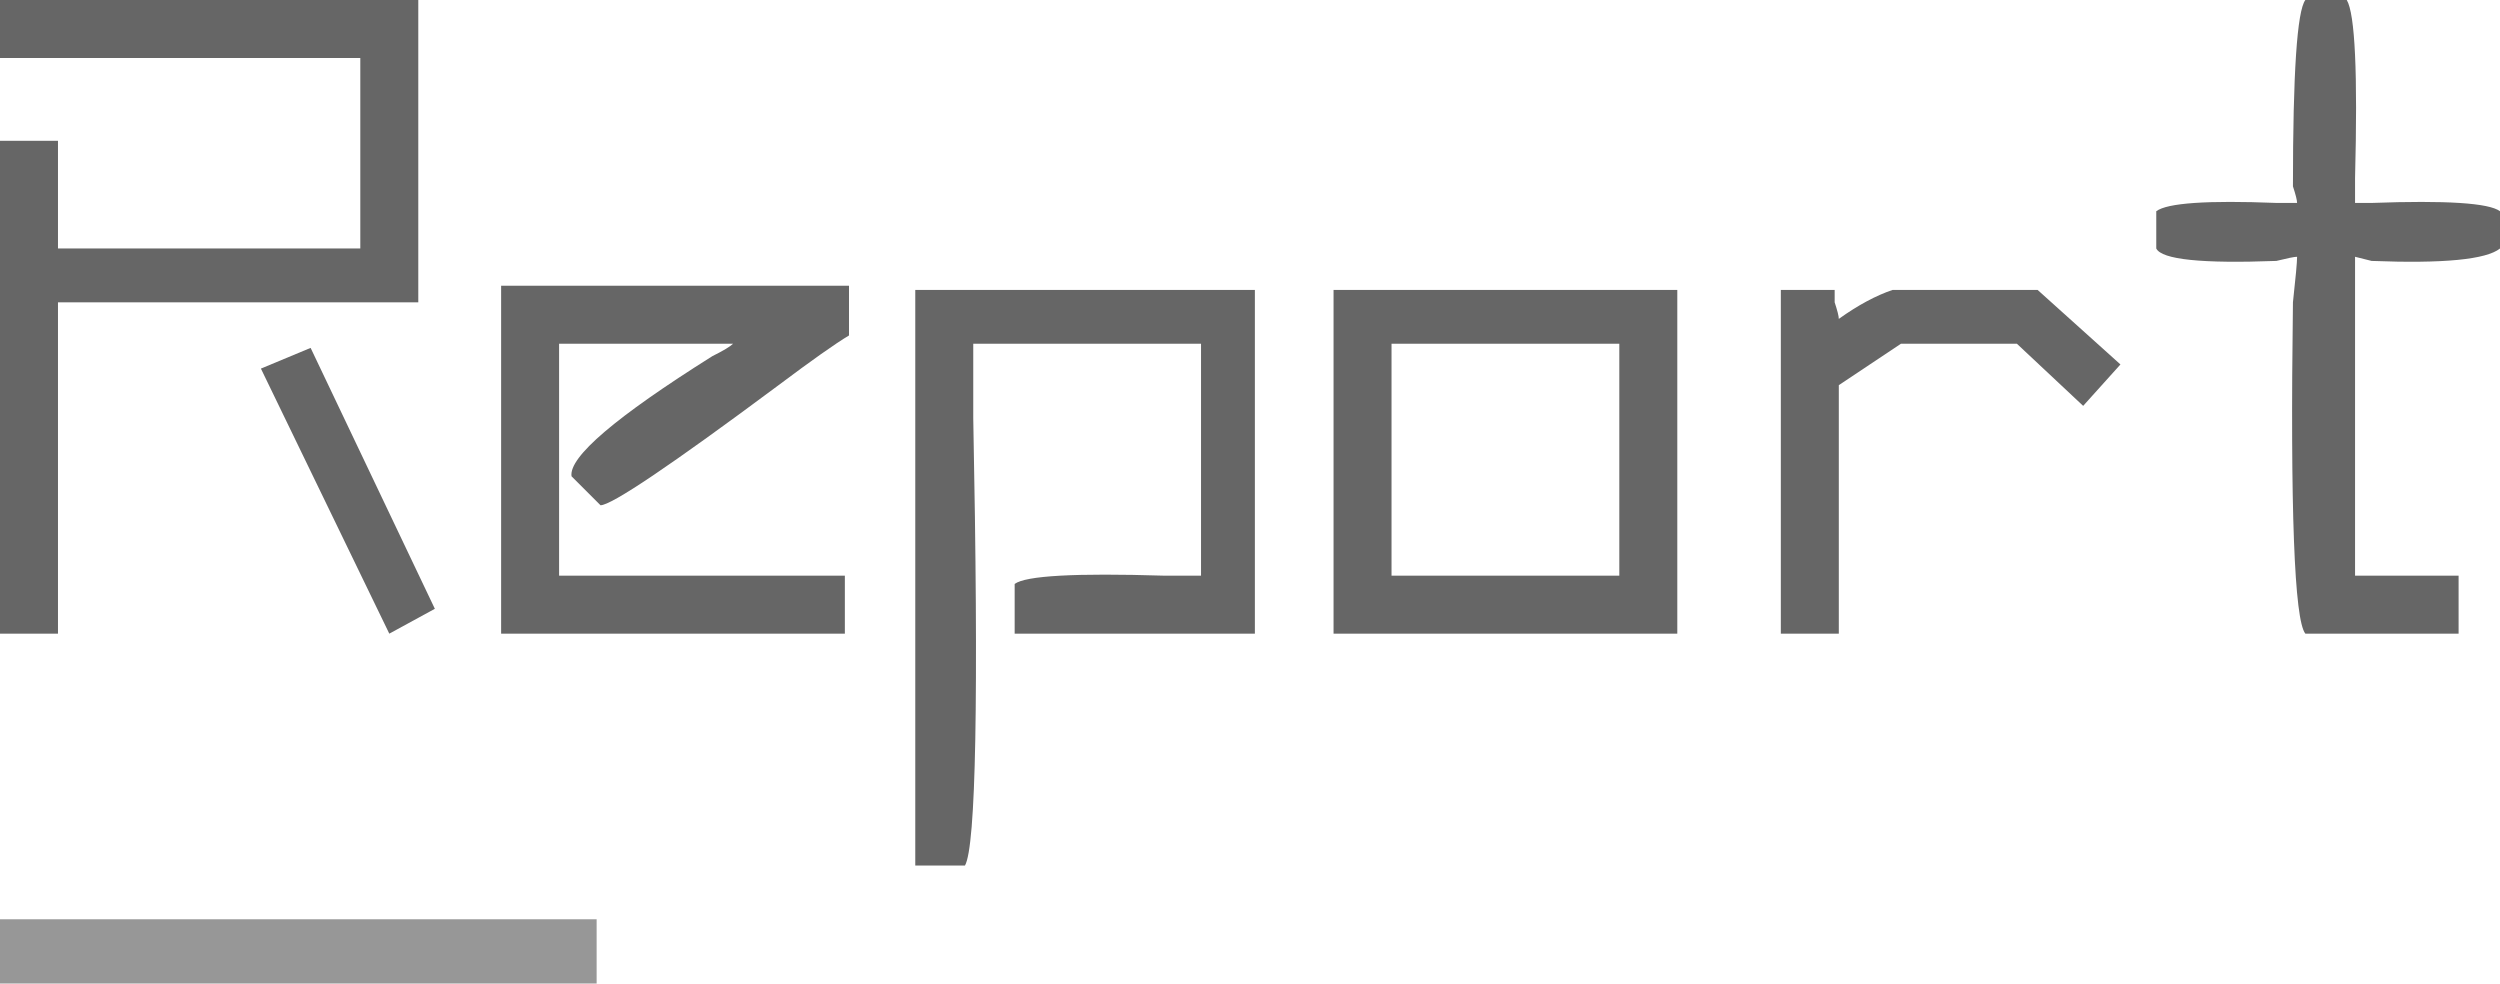
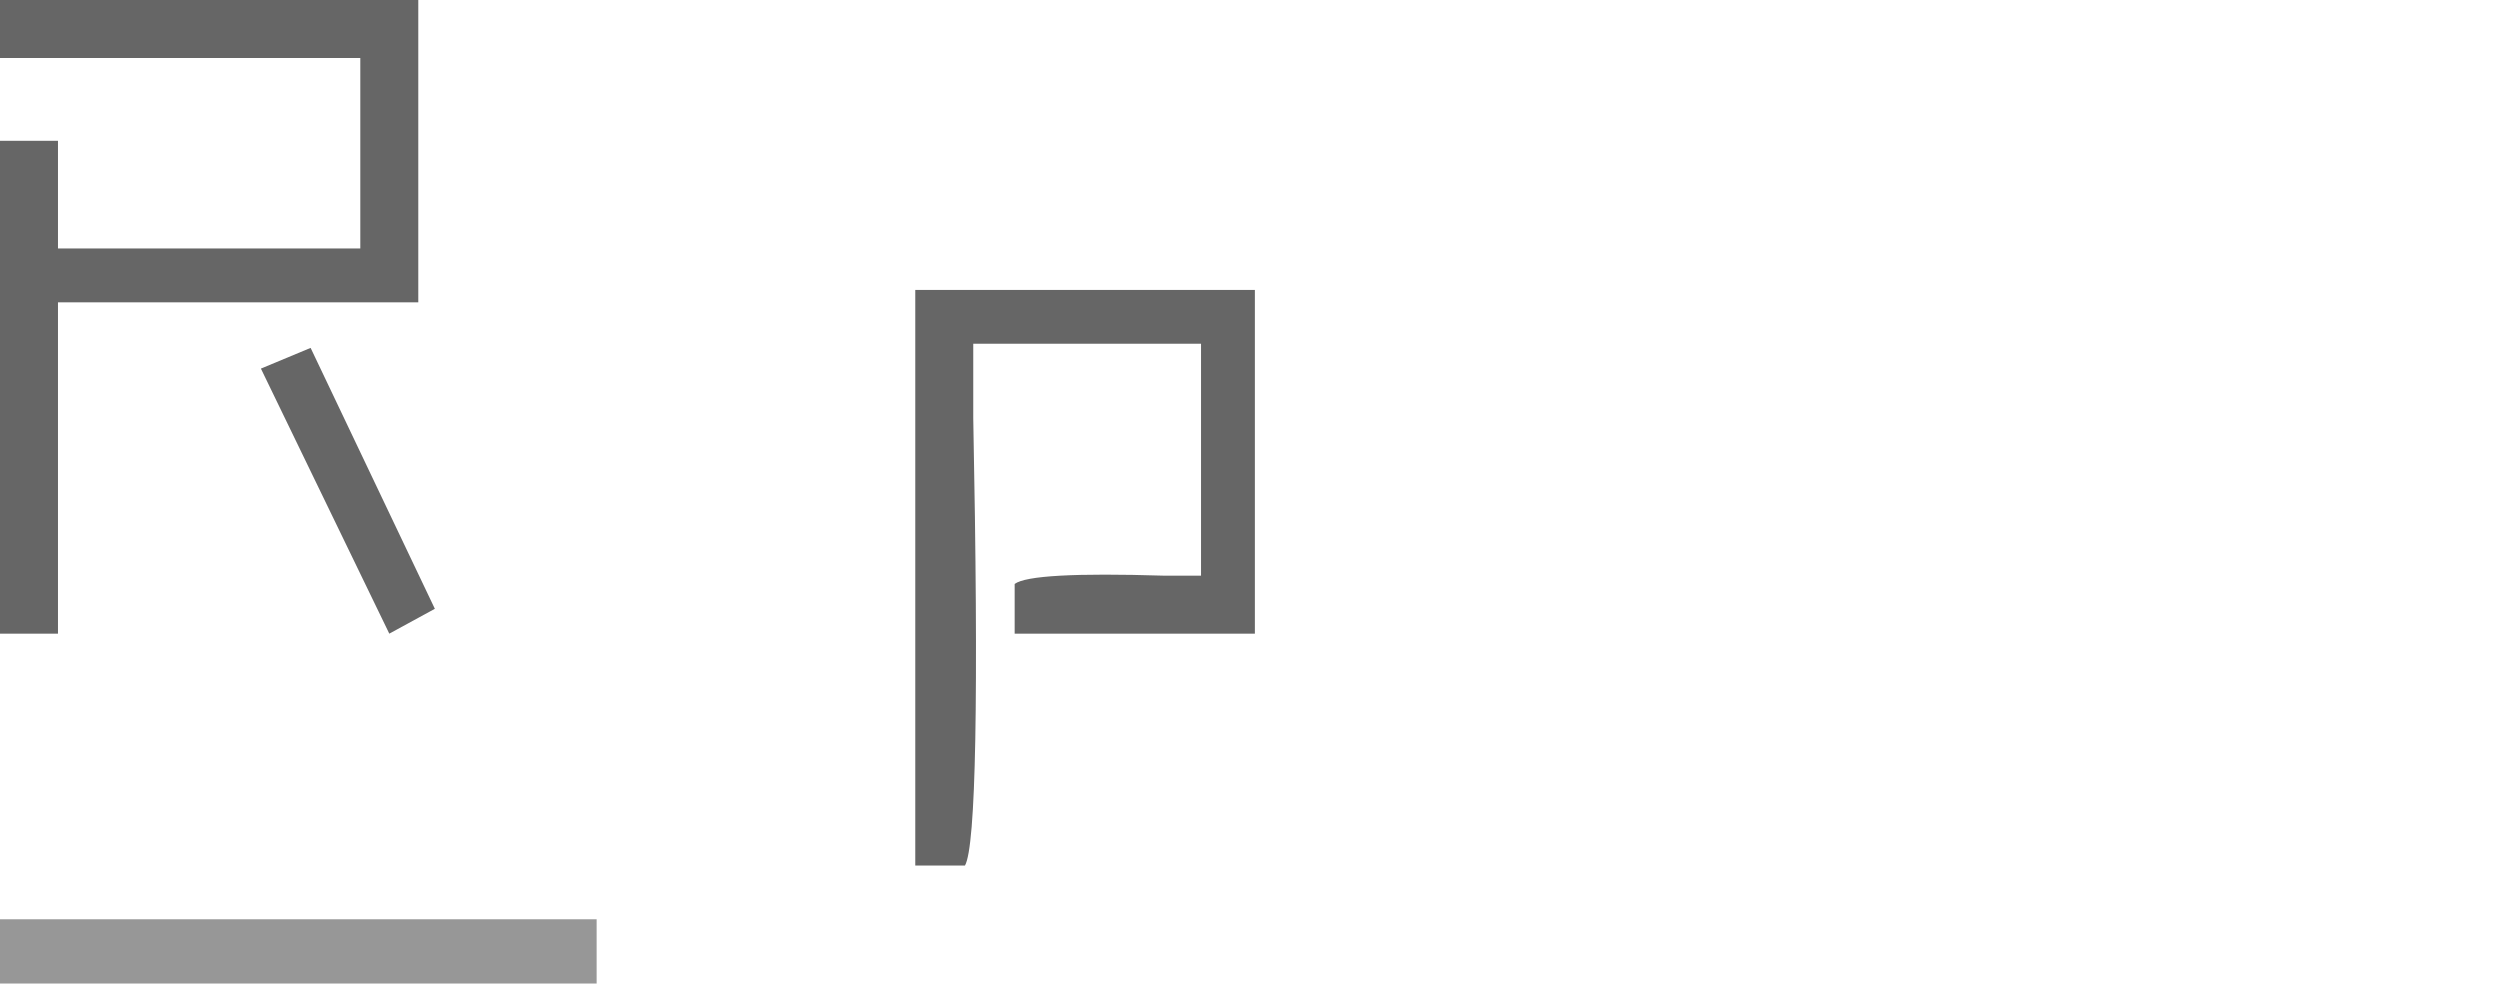
<svg xmlns="http://www.w3.org/2000/svg" version="1.1" id="圖層_1" x="0px" y="0px" width="181.566px" height="71.429px" viewBox="0 0 181.566 71.429" enable-background="new 0 0 181.566 71.429" xml:space="preserve">
  <g>
    <g>
      <g>
        <path fill="#666666" d="M4.211,46.02H0V10.227h4.211v7.82h21.957V4.211H0V0h30.379v21.957H4.211V46.02z M22.559,25.266     l9.023,18.949l-3.309,1.805l-9.324-19.25L22.559,25.266z" />
-         <path fill="#666666" d="M43.613,36.695l-2.105-2.105c-0.202-1.4,3.205-4.31,10.227-8.723c0.799-0.399,1.302-0.7,1.504-0.902     H40.605v16.844h20.754v4.211H36.395V20.754H61.66v3.609c-1.006,0.602-2.707,1.805-5.113,3.609     C48.727,33.791,44.412,36.695,43.613,36.695z" />
        <path fill="#666666" d="M70.082,62.863h-3.609V21.055h24.664V46.02H73.691V42.41c0.799-0.602,4.408-0.799,10.828-0.602     c1.001,0,1.903,0,2.707,0V24.965H70.684c0,1.006,0,2.811,0,5.414C71.083,50.63,70.881,61.458,70.082,62.863z" />
-         <path fill="#666666" d="M96.851,21.055h24.965V46.02H96.851V21.055z M101.062,24.965v16.844h16.543V24.965H101.062z" />
-         <path fill="#666666" d="M138.058,24.965l-4.512,3.008V46.02h-4.211V21.055h3.91c0,0.202,0,0.503,0,0.902     c0.197,0.602,0.301,1.006,0.301,1.203c1.4-1.001,2.707-1.701,3.91-2.105h10.527L154,26.469l-2.707,3.008l-4.813-4.512H138.058z" />
-         <path fill="#666666" d="M167.429,0h3.008c0.602,1.006,0.799,5.315,0.602,12.934c0,0.804,0,1.405,0,1.805c0.197,0,0.602,0,1.203,0     c5.414-0.197,8.52,0,9.324,0.602v2.707c-1.006,0.804-4.113,1.104-9.324,0.902l-1.203-0.301c0,0.602,0,1.706,0,3.309     c0,9.428,0,16.045,0,19.852h7.52v4.211h-11.129c-0.804-1.001-1.104-9.023-0.902-24.063c0.197-1.805,0.301-2.904,0.301-3.309     c-0.202,0-0.705,0.104-1.504,0.301c-5.414,0.202-8.323-0.099-8.723-0.902V15.34c0.799-0.602,3.708-0.799,8.723-0.602     c0.602,0,1.1,0,1.504,0c0-0.197-0.104-0.602-0.301-1.203C166.527,5.315,166.828,0.804,167.429,0z" />
      </g>
    </g>
    <rect y="66.762" fill="#979797" width="43.332" height="4.667" />
  </g>
</svg>